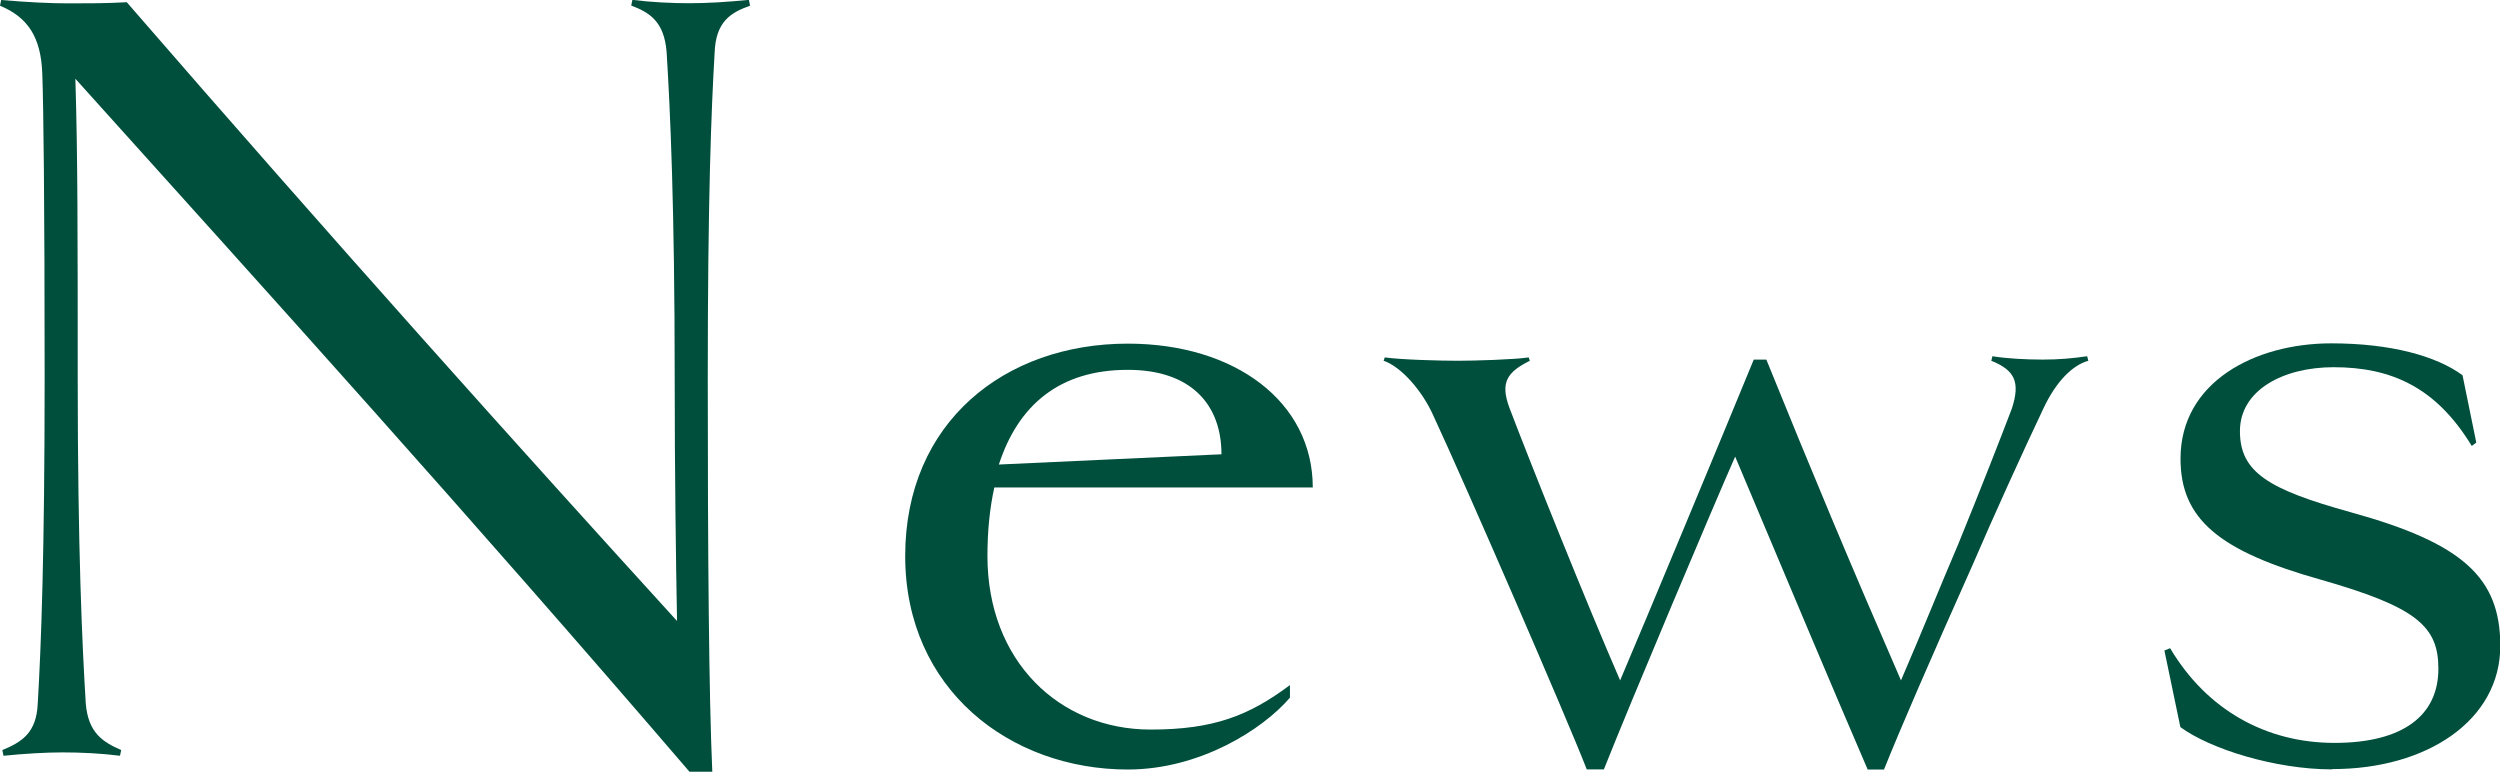
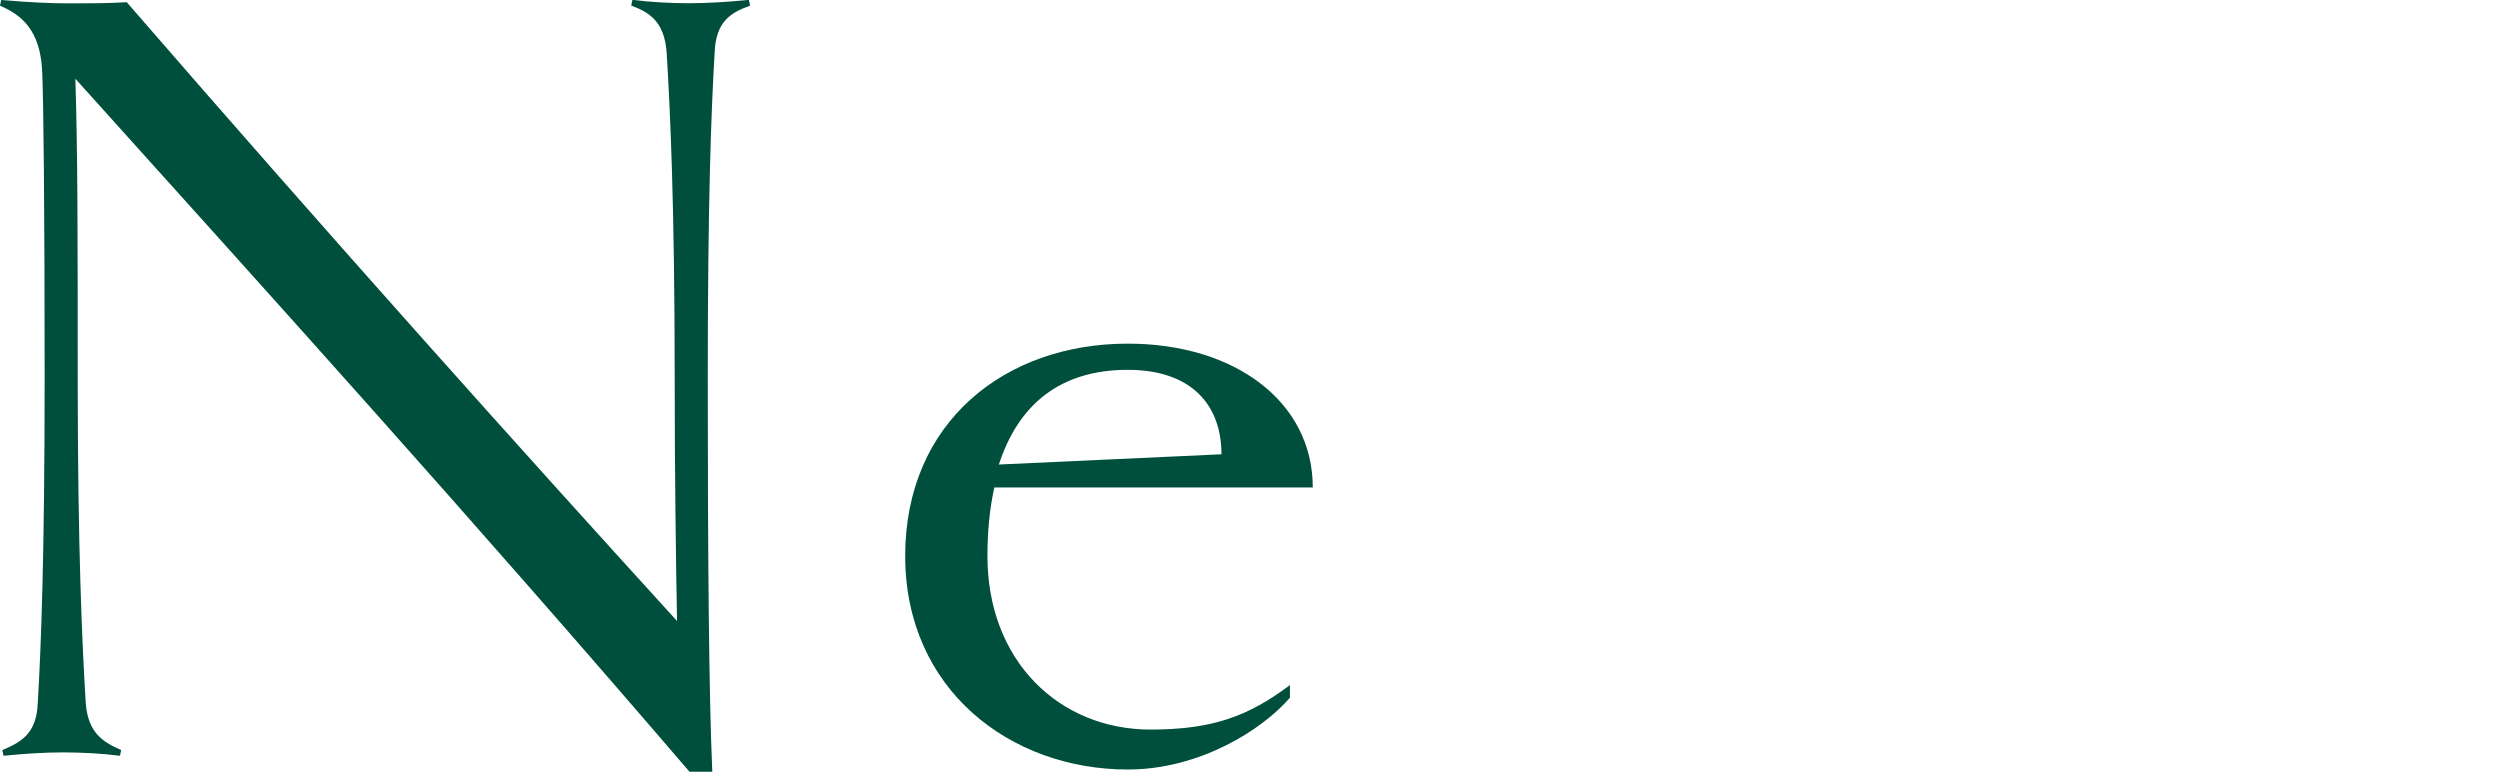
<svg xmlns="http://www.w3.org/2000/svg" id="_レイヤー_2" data-name="レイヤー_2" viewBox="0 0 170.82 52.73">
  <defs>
    <style>
      .cls-1 {
        fill: #004f3c;
      }
    </style>
  </defs>
  <g id="_文字" data-name="文字">
    <g>
      <path class="cls-1" d="M51.25.39c-1.33.47-2.34,1.09-2.42,3.2-.23,3.9-.47,10.06-.47,22.23s.08,21.76.31,26.91h-1.56C31.98,35.1,18.56,20.28,5.15,5.38c.16,5.15.16,10.69.16,20.44,0,11.7.31,18.33.55,22.23.16,2.03,1.17,2.65,2.42,3.2l-.08.39c-1.25-.16-2.65-.23-3.9-.23-1.17,0-2.57.08-4.06.23l-.08-.39c1.33-.55,2.34-1.17,2.42-3.2.23-3.9.47-10.14.47-22.23s-.08-18.64-.16-20.75C2.81,2.5,1.87,1.17,0,.39l.08-.39c1.87.16,3.43.23,4.6.23,1.33,0,2.65,0,3.98-.08,14.2,16.38,27.15,30.81,37.6,42.28-.08-4.37-.16-10.22-.16-16.62,0-11.78-.31-18.33-.55-22.23-.16-2.11-1.17-2.73-2.42-3.2l.08-.39c1.25.16,2.65.23,3.9.23,1.17,0,2.57-.08,4.06-.23l.08.39Z" />
      <path class="cls-1" d="M67.94,33.31c-.31,1.4-.47,2.96-.47,4.68,0,7.18,4.91,11.86,11.15,11.86,4.29,0,6.71-.94,9.52-3.04v.86c-1.87,2.18-6.16,4.91-11.08,4.91-8.03,0-15.21-5.46-15.21-14.59s6.79-14.51,15.21-14.51c7.33,0,12.64,3.98,12.64,9.83h-21.76ZM83.46,31.04c0-3.43-2.11-5.77-6.4-5.77-4.68,0-7.49,2.42-8.81,6.47l15.21-.7Z" />
-       <path class="cls-1" d="M127.61,52.57c-2.65-6.16-4.68-11-9.05-21.37-1.48,3.35-7.18,16.85-8.97,21.37h-1.17c-1.33-3.43-8.27-19.42-10.45-24.1-.78-1.79-2.26-3.43-3.43-3.82l.08-.23c1.09.16,3.82.23,4.99.23,1.09,0,3.9-.08,4.84-.23l.08.23c-1.56.78-2.03,1.48-1.4,3.2,1.48,3.9,5.3,13.42,7.57,18.64,1.79-4.21,6.79-16.22,9.13-21.92h.86c3.2,7.88,5.54,13.5,9.2,21.92,1.48-3.43,2.73-6.55,3.9-9.28,1.56-3.82,2.96-7.41,3.67-9.28.62-1.87.16-2.65-1.4-3.28l.08-.31c.94.16,2.34.23,3.43.23s2.03-.08,3.04-.23l.08.31c-1.09.31-2.18,1.4-3.04,3.2-1.48,3.12-3.43,7.41-4.84,10.69-2.89,6.47-4.99,11.31-6.08,14.04h-1.09Z" />
-       <path class="cls-1" d="M159.35,52.57c-3.9,0-8.35-1.4-10.37-2.89l-1.09-5.23.39-.16c2.5,4.21,6.55,6.47,11.23,6.47s7.1-1.87,7.1-5.07c0-2.89-1.48-4.21-8.03-6.08-6.94-1.95-9.59-4.13-9.59-8.27,0-5.23,5.07-7.88,10.3-7.88,4.06,0,7.18.86,8.97,2.18l.94,4.6-.31.23c-2.42-3.98-5.46-5.38-9.44-5.38-3.43,0-6.4,1.56-6.4,4.37s1.95,3.98,7.57,5.54c7.64,2.11,10.22,4.45,10.22,9.13,0,5.07-4.99,8.42-11.47,8.42Z" />
    </g>
  </g>
</svg>